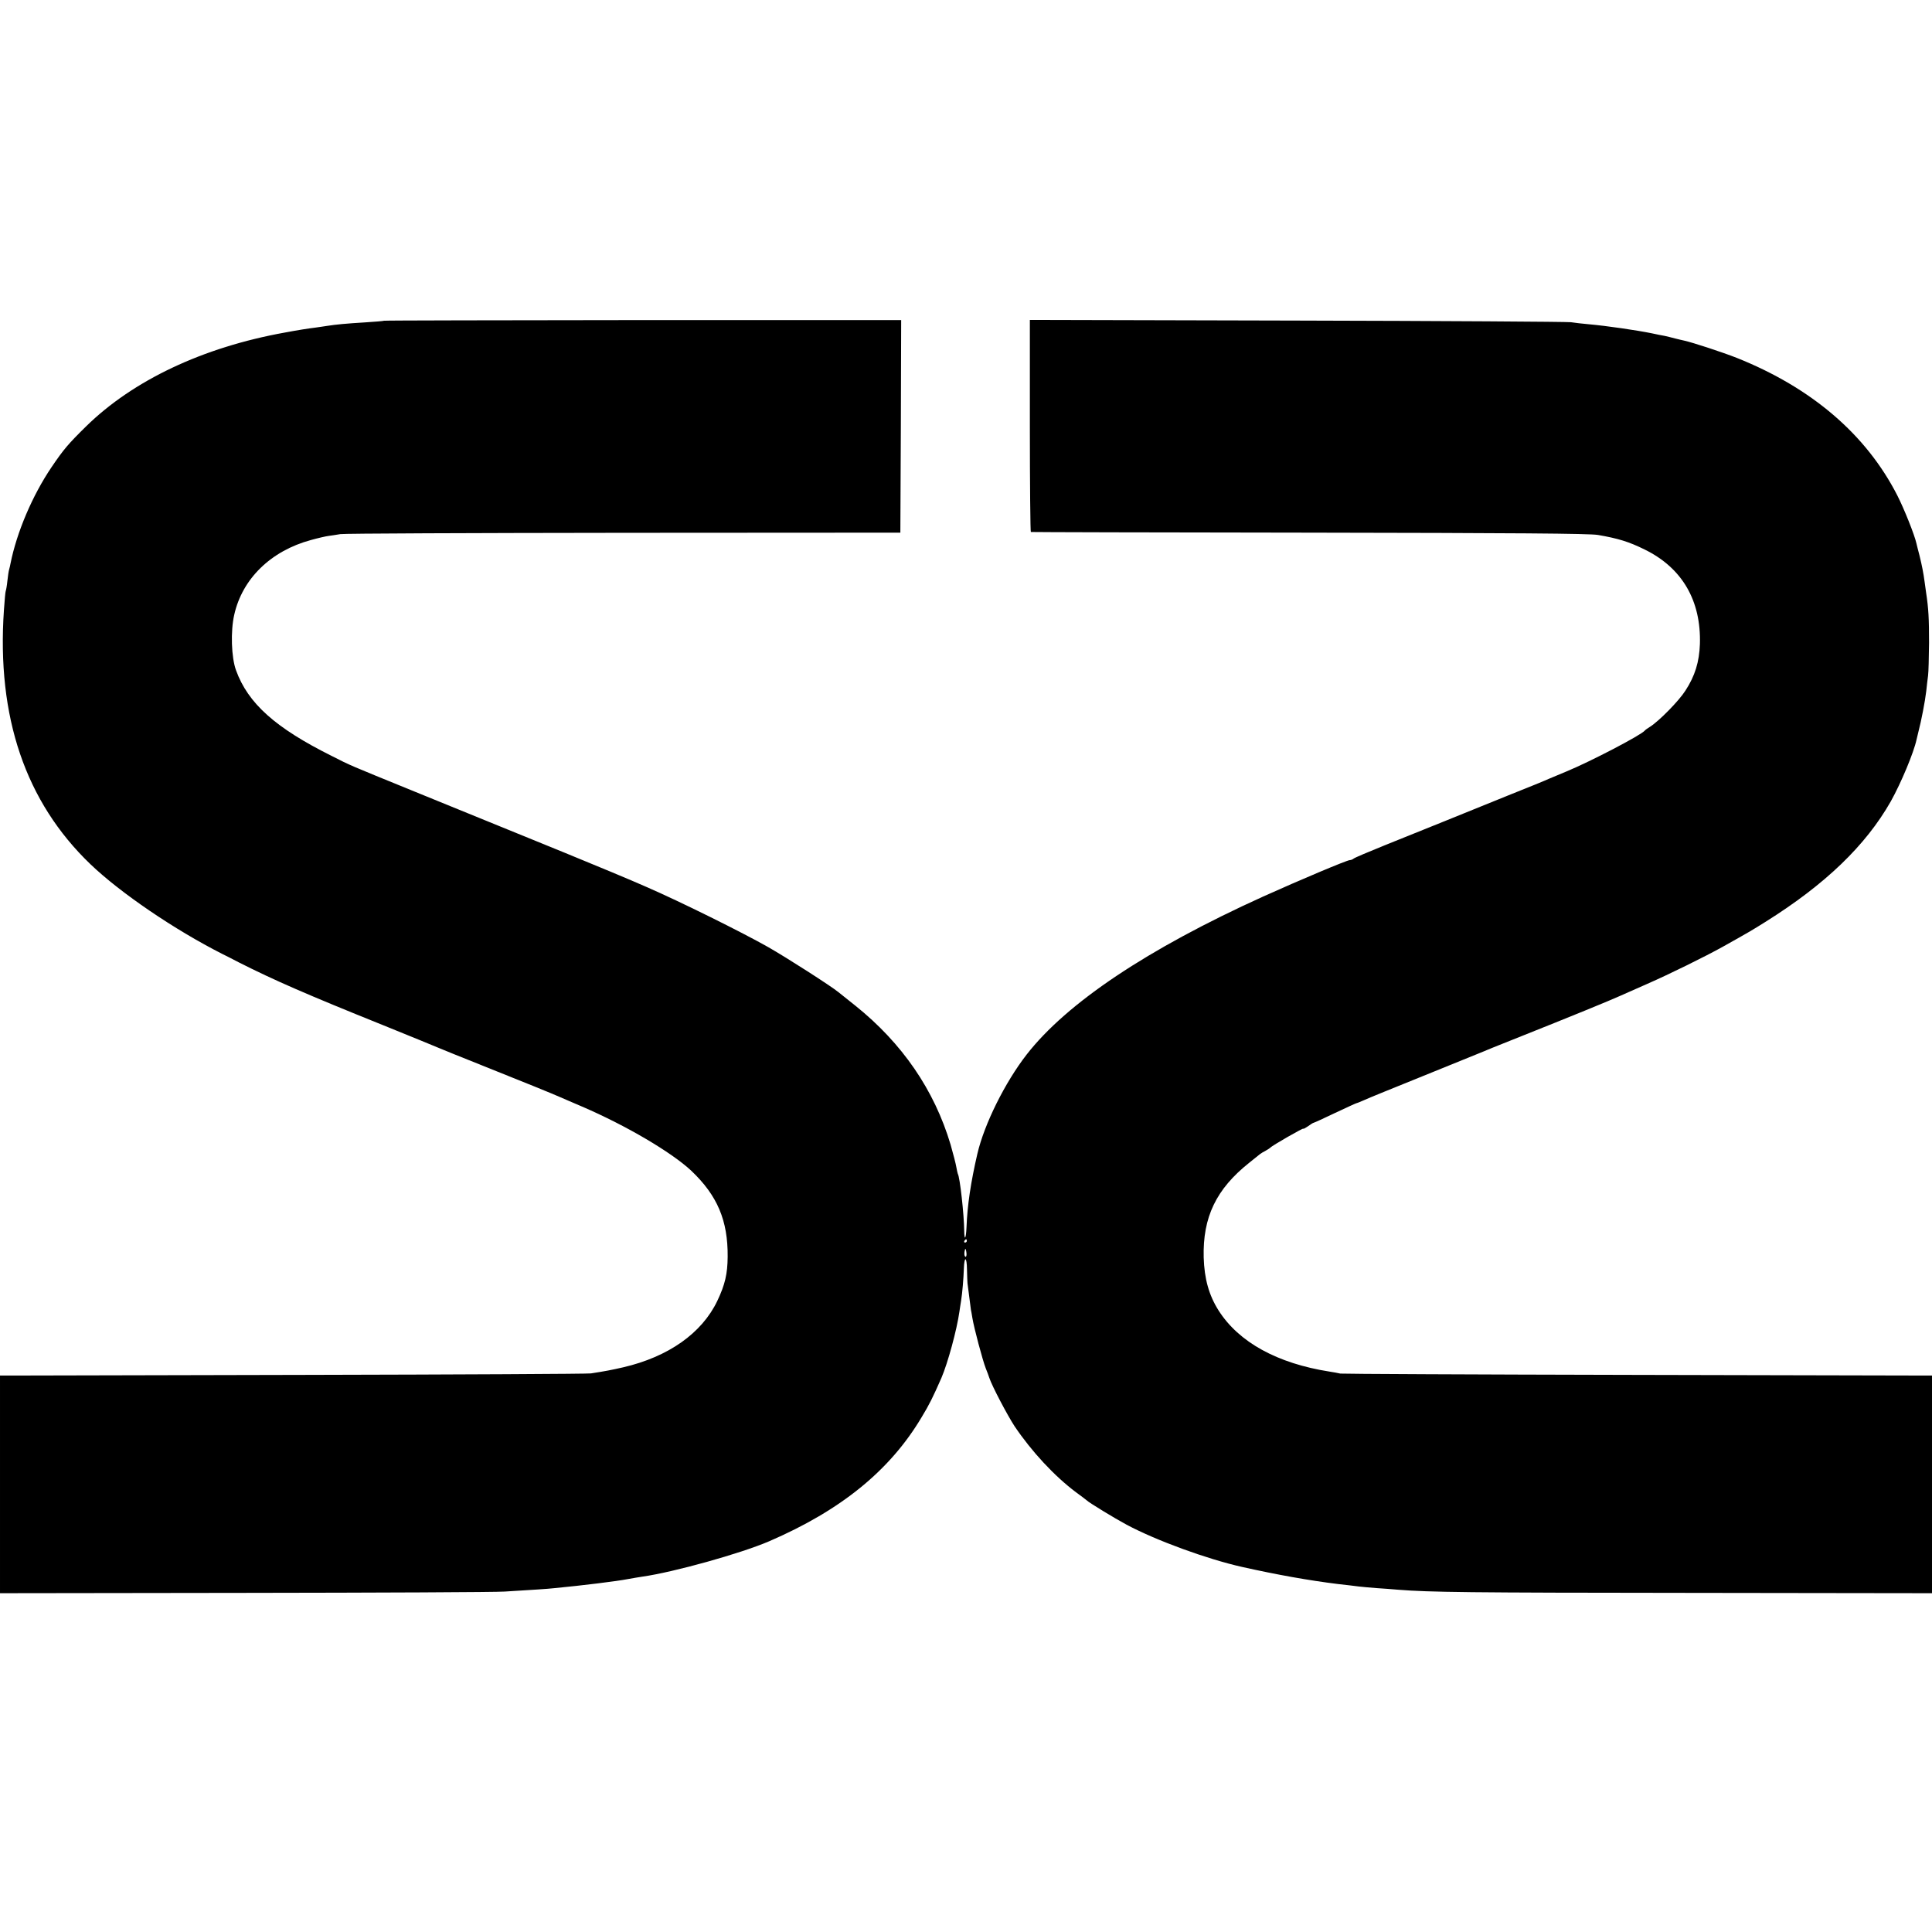
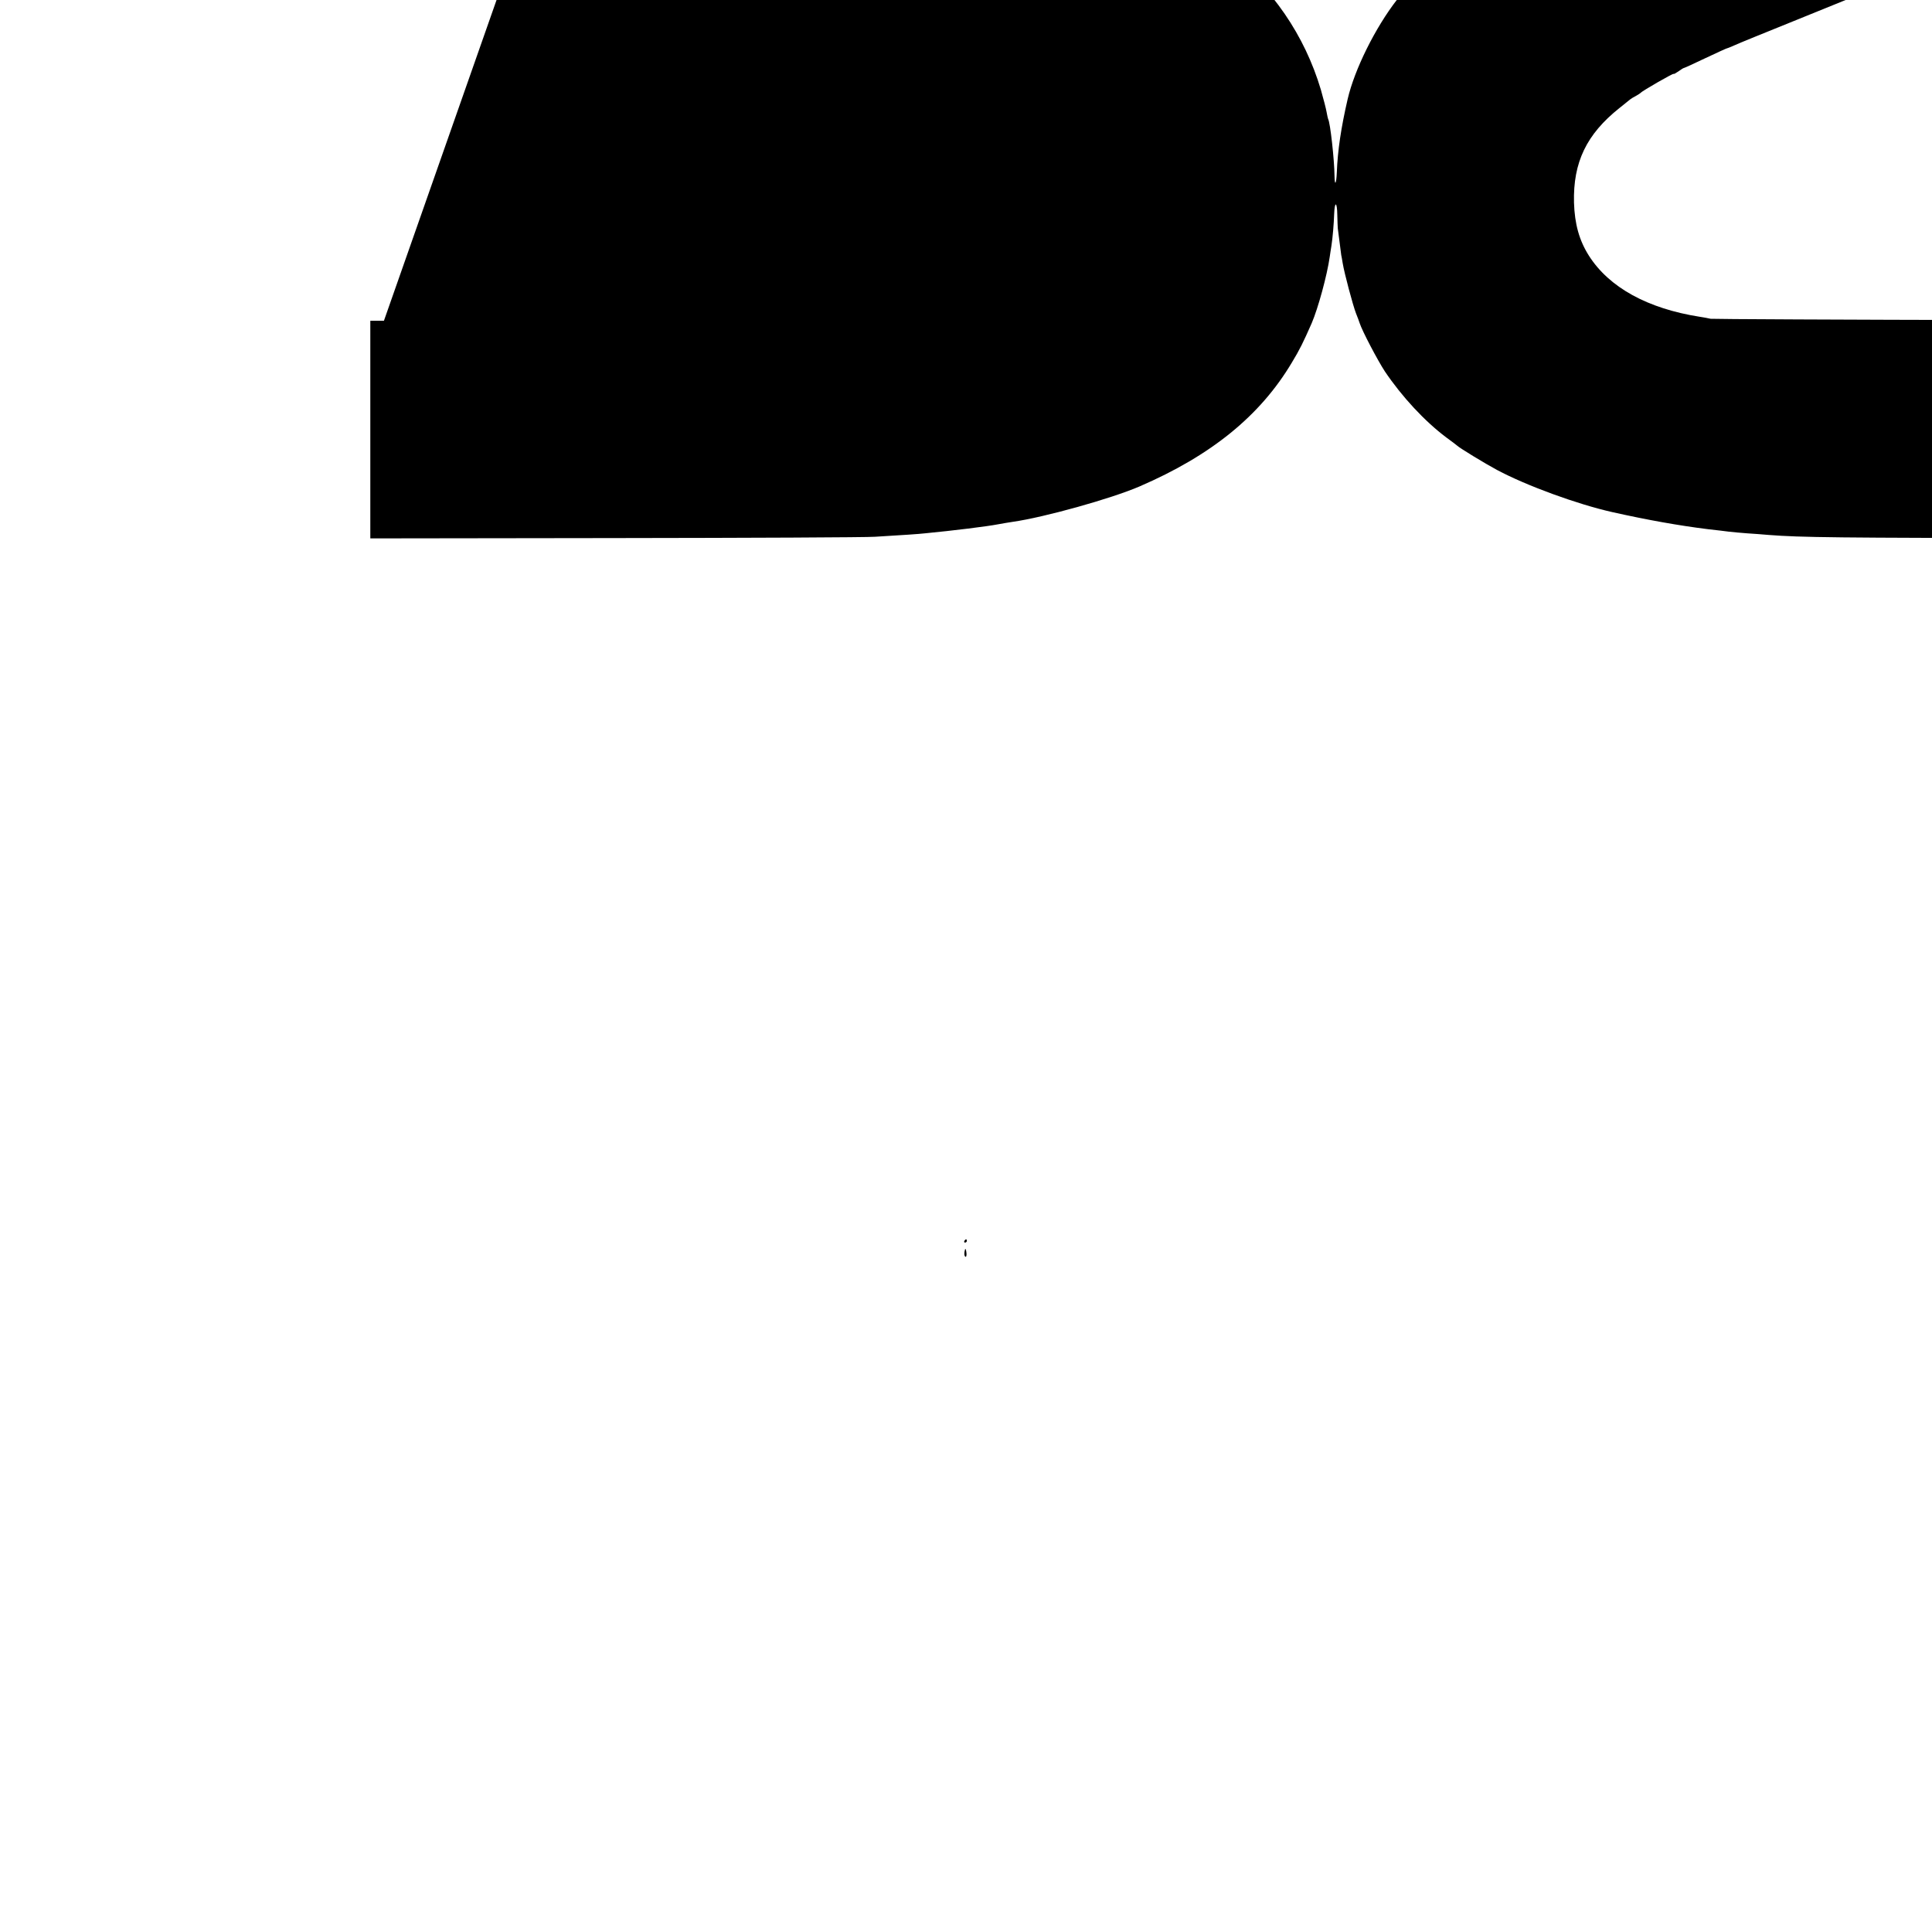
<svg xmlns="http://www.w3.org/2000/svg" version="1.0" width="1177pt" height="1177pt" viewBox="0 0 1177 1177" preserveAspectRatio="xMidYMid meet">
  <g transform="translate(0,1177) scale(0.1,-0.1)" fill="#000000" stroke="none">
-     <path d="M2339 9816 c-2 -2 -54 -6 -115 -10 -116 -7 -179 -13 -229 -21 -16 -3 -50 -7 -75 -11 -41 -5 -106 -15 -185 -30 -500 -90 -924 -291 -1210 -571 -109 -107 -137 -140 -211 -249 -117 -173 -212 -397 -250 -587 -2 -10 -5 -26 -8 -35 -3 -9 -8 -41 -11 -71 -3 -30 -8 -57 -10 -61 -2 -3 -7 -55 -11 -115 -45 -653 131 -1170 527 -1550 183 -175 512 -399 804 -547 17 -8 62 -31 100 -51 214 -108 410 -194 875 -381 173 -70 329 -134 345 -141 17 -7 131 -54 255 -103 263 -105 443 -178 485 -197 17 -7 75 -33 130 -56 270 -116 546 -279 666 -391 159 -151 224 -303 222 -525 -1 -104 -16 -169 -63 -268 -94 -197 -298 -341 -574 -405 -75 -17 -106 -23 -196 -37 -19 -3 -800 -7 -1735 -9 -935 -2 -1737 -4 -1782 -4 l-83 0 0 -663 0 -663 1488 2 c818 1 1532 4 1587 8 180 11 259 16 305 21 167 16 379 42 445 55 28 5 68 12 89 15 191 27 599 141 771 215 438 189 736 431 929 755 48 79 69 122 121 240 39 91 94 292 110 405 3 19 7 49 10 65 8 50 15 137 17 197 3 79 18 73 19 -7 1 -36 2 -73 3 -82 4 -34 20 -158 21 -163 1 -3 5 -25 9 -50 10 -61 62 -256 81 -305 9 -22 19 -49 22 -59 16 -49 109 -226 154 -295 104 -154 242 -303 374 -402 33 -24 62 -46 65 -49 12 -13 171 -110 244 -149 180 -96 489 -209 703 -257 215 -48 406 -82 583 -104 47 -5 104 -12 127 -15 23 -3 73 -7 110 -10 37 -2 97 -7 133 -10 191 -15 418 -18 1773 -19 l1477 -2 0 663 0 663 -32 0 c-18 0 -825 2 -1793 4 -968 2 -1769 6 -1780 8 -11 3 -40 8 -65 12 -319 50 -553 179 -676 372 -59 93 -87 193 -91 324 -6 245 76 416 277 576 30 24 60 48 66 53 5 4 21 14 35 21 13 7 26 16 29 19 8 11 200 121 200 115 0 -3 13 4 29 15 16 12 31 21 34 21 3 0 62 27 131 60 70 33 129 60 132 60 3 0 24 9 47 19 23 11 184 76 357 146 173 70 331 134 350 142 52 22 60 25 250 101 284 113 541 218 600 245 30 13 105 46 165 73 137 60 354 167 460 226 154 86 181 102 259 151 366 229 612 466 765 735 63 113 140 297 157 377 1 6 7 28 12 50 16 60 40 183 47 245 3 30 8 72 11 94 3 21 5 111 6 200 0 147 -3 208 -18 306 -3 19 -7 49 -9 65 -7 53 -16 99 -31 160 -9 33 -17 67 -19 75 -11 50 -74 209 -117 293 -190 371 -522 655 -978 837 -84 33 -266 93 -320 105 -8 1 -33 8 -55 13 -22 6 -51 13 -65 16 -14 2 -47 9 -75 15 -93 19 -276 46 -390 56 -33 3 -80 8 -105 12 -25 3 -776 8 -1670 10 l-1626 4 0 -646 c0 -355 3 -646 6 -646 3 -1 766 -3 1695 -4 1252 -2 1708 -5 1760 -14 122 -21 188 -41 285 -89 228 -112 344 -311 336 -576 -4 -109 -30 -194 -88 -283 -39 -62 -160 -185 -215 -220 -15 -9 -30 -20 -33 -24 -23 -28 -330 -188 -475 -248 -44 -18 -93 -39 -110 -46 -16 -8 -127 -53 -245 -100 -118 -48 -296 -120 -395 -160 -99 -40 -261 -105 -360 -145 -99 -40 -184 -76 -189 -81 -6 -5 -16 -9 -23 -9 -17 0 -306 -122 -528 -222 -704 -319 -1196 -648 -1441 -963 -132 -170 -258 -424 -300 -605 -40 -173 -61 -313 -66 -447 -3 -71 -13 -86 -14 -20 -1 96 -26 326 -39 346 -1 3 -6 22 -9 41 -3 19 -19 81 -35 137 -99 332 -294 617 -581 847 -47 37 -94 75 -104 83 -47 38 -312 208 -426 273 -157 89 -535 277 -745 368 -88 39 -311 132 -495 207 -560 228 -614 250 -930 379 -392 160 -368 149 -490 211 -343 171 -509 320 -582 521 -29 78 -34 240 -11 339 49 219 223 389 467 455 43 12 91 23 107 25 16 2 49 7 72 11 23 4 800 7 1727 8 l1685 1 3 648 2 647 -1574 0 c-865 -1 -1575 -2 -1577 -4z m3551 -5606 c0 -5 -5 -10 -11 -10 -5 0 -7 5 -4 10 3 6 8 10 11 10 2 0 4 -4 4 -10z m-2 -76 c1 -14 -2 -23 -7 -20 -7 5 -8 23 -2 44 3 9 7 -2 9 -24z" />
+     <path d="M2339 9816 l-83 0 0 -663 0 -663 1488 2 c818 1 1532 4 1587 8 180 11 259 16 305 21 167 16 379 42 445 55 28 5 68 12 89 15 191 27 599 141 771 215 438 189 736 431 929 755 48 79 69 122 121 240 39 91 94 292 110 405 3 19 7 49 10 65 8 50 15 137 17 197 3 79 18 73 19 -7 1 -36 2 -73 3 -82 4 -34 20 -158 21 -163 1 -3 5 -25 9 -50 10 -61 62 -256 81 -305 9 -22 19 -49 22 -59 16 -49 109 -226 154 -295 104 -154 242 -303 374 -402 33 -24 62 -46 65 -49 12 -13 171 -110 244 -149 180 -96 489 -209 703 -257 215 -48 406 -82 583 -104 47 -5 104 -12 127 -15 23 -3 73 -7 110 -10 37 -2 97 -7 133 -10 191 -15 418 -18 1773 -19 l1477 -2 0 663 0 663 -32 0 c-18 0 -825 2 -1793 4 -968 2 -1769 6 -1780 8 -11 3 -40 8 -65 12 -319 50 -553 179 -676 372 -59 93 -87 193 -91 324 -6 245 76 416 277 576 30 24 60 48 66 53 5 4 21 14 35 21 13 7 26 16 29 19 8 11 200 121 200 115 0 -3 13 4 29 15 16 12 31 21 34 21 3 0 62 27 131 60 70 33 129 60 132 60 3 0 24 9 47 19 23 11 184 76 357 146 173 70 331 134 350 142 52 22 60 25 250 101 284 113 541 218 600 245 30 13 105 46 165 73 137 60 354 167 460 226 154 86 181 102 259 151 366 229 612 466 765 735 63 113 140 297 157 377 1 6 7 28 12 50 16 60 40 183 47 245 3 30 8 72 11 94 3 21 5 111 6 200 0 147 -3 208 -18 306 -3 19 -7 49 -9 65 -7 53 -16 99 -31 160 -9 33 -17 67 -19 75 -11 50 -74 209 -117 293 -190 371 -522 655 -978 837 -84 33 -266 93 -320 105 -8 1 -33 8 -55 13 -22 6 -51 13 -65 16 -14 2 -47 9 -75 15 -93 19 -276 46 -390 56 -33 3 -80 8 -105 12 -25 3 -776 8 -1670 10 l-1626 4 0 -646 c0 -355 3 -646 6 -646 3 -1 766 -3 1695 -4 1252 -2 1708 -5 1760 -14 122 -21 188 -41 285 -89 228 -112 344 -311 336 -576 -4 -109 -30 -194 -88 -283 -39 -62 -160 -185 -215 -220 -15 -9 -30 -20 -33 -24 -23 -28 -330 -188 -475 -248 -44 -18 -93 -39 -110 -46 -16 -8 -127 -53 -245 -100 -118 -48 -296 -120 -395 -160 -99 -40 -261 -105 -360 -145 -99 -40 -184 -76 -189 -81 -6 -5 -16 -9 -23 -9 -17 0 -306 -122 -528 -222 -704 -319 -1196 -648 -1441 -963 -132 -170 -258 -424 -300 -605 -40 -173 -61 -313 -66 -447 -3 -71 -13 -86 -14 -20 -1 96 -26 326 -39 346 -1 3 -6 22 -9 41 -3 19 -19 81 -35 137 -99 332 -294 617 -581 847 -47 37 -94 75 -104 83 -47 38 -312 208 -426 273 -157 89 -535 277 -745 368 -88 39 -311 132 -495 207 -560 228 -614 250 -930 379 -392 160 -368 149 -490 211 -343 171 -509 320 -582 521 -29 78 -34 240 -11 339 49 219 223 389 467 455 43 12 91 23 107 25 16 2 49 7 72 11 23 4 800 7 1727 8 l1685 1 3 648 2 647 -1574 0 c-865 -1 -1575 -2 -1577 -4z m3551 -5606 c0 -5 -5 -10 -11 -10 -5 0 -7 5 -4 10 3 6 8 10 11 10 2 0 4 -4 4 -10z m-2 -76 c1 -14 -2 -23 -7 -20 -7 5 -8 23 -2 44 3 9 7 -2 9 -24z" />
  </g>
</svg>